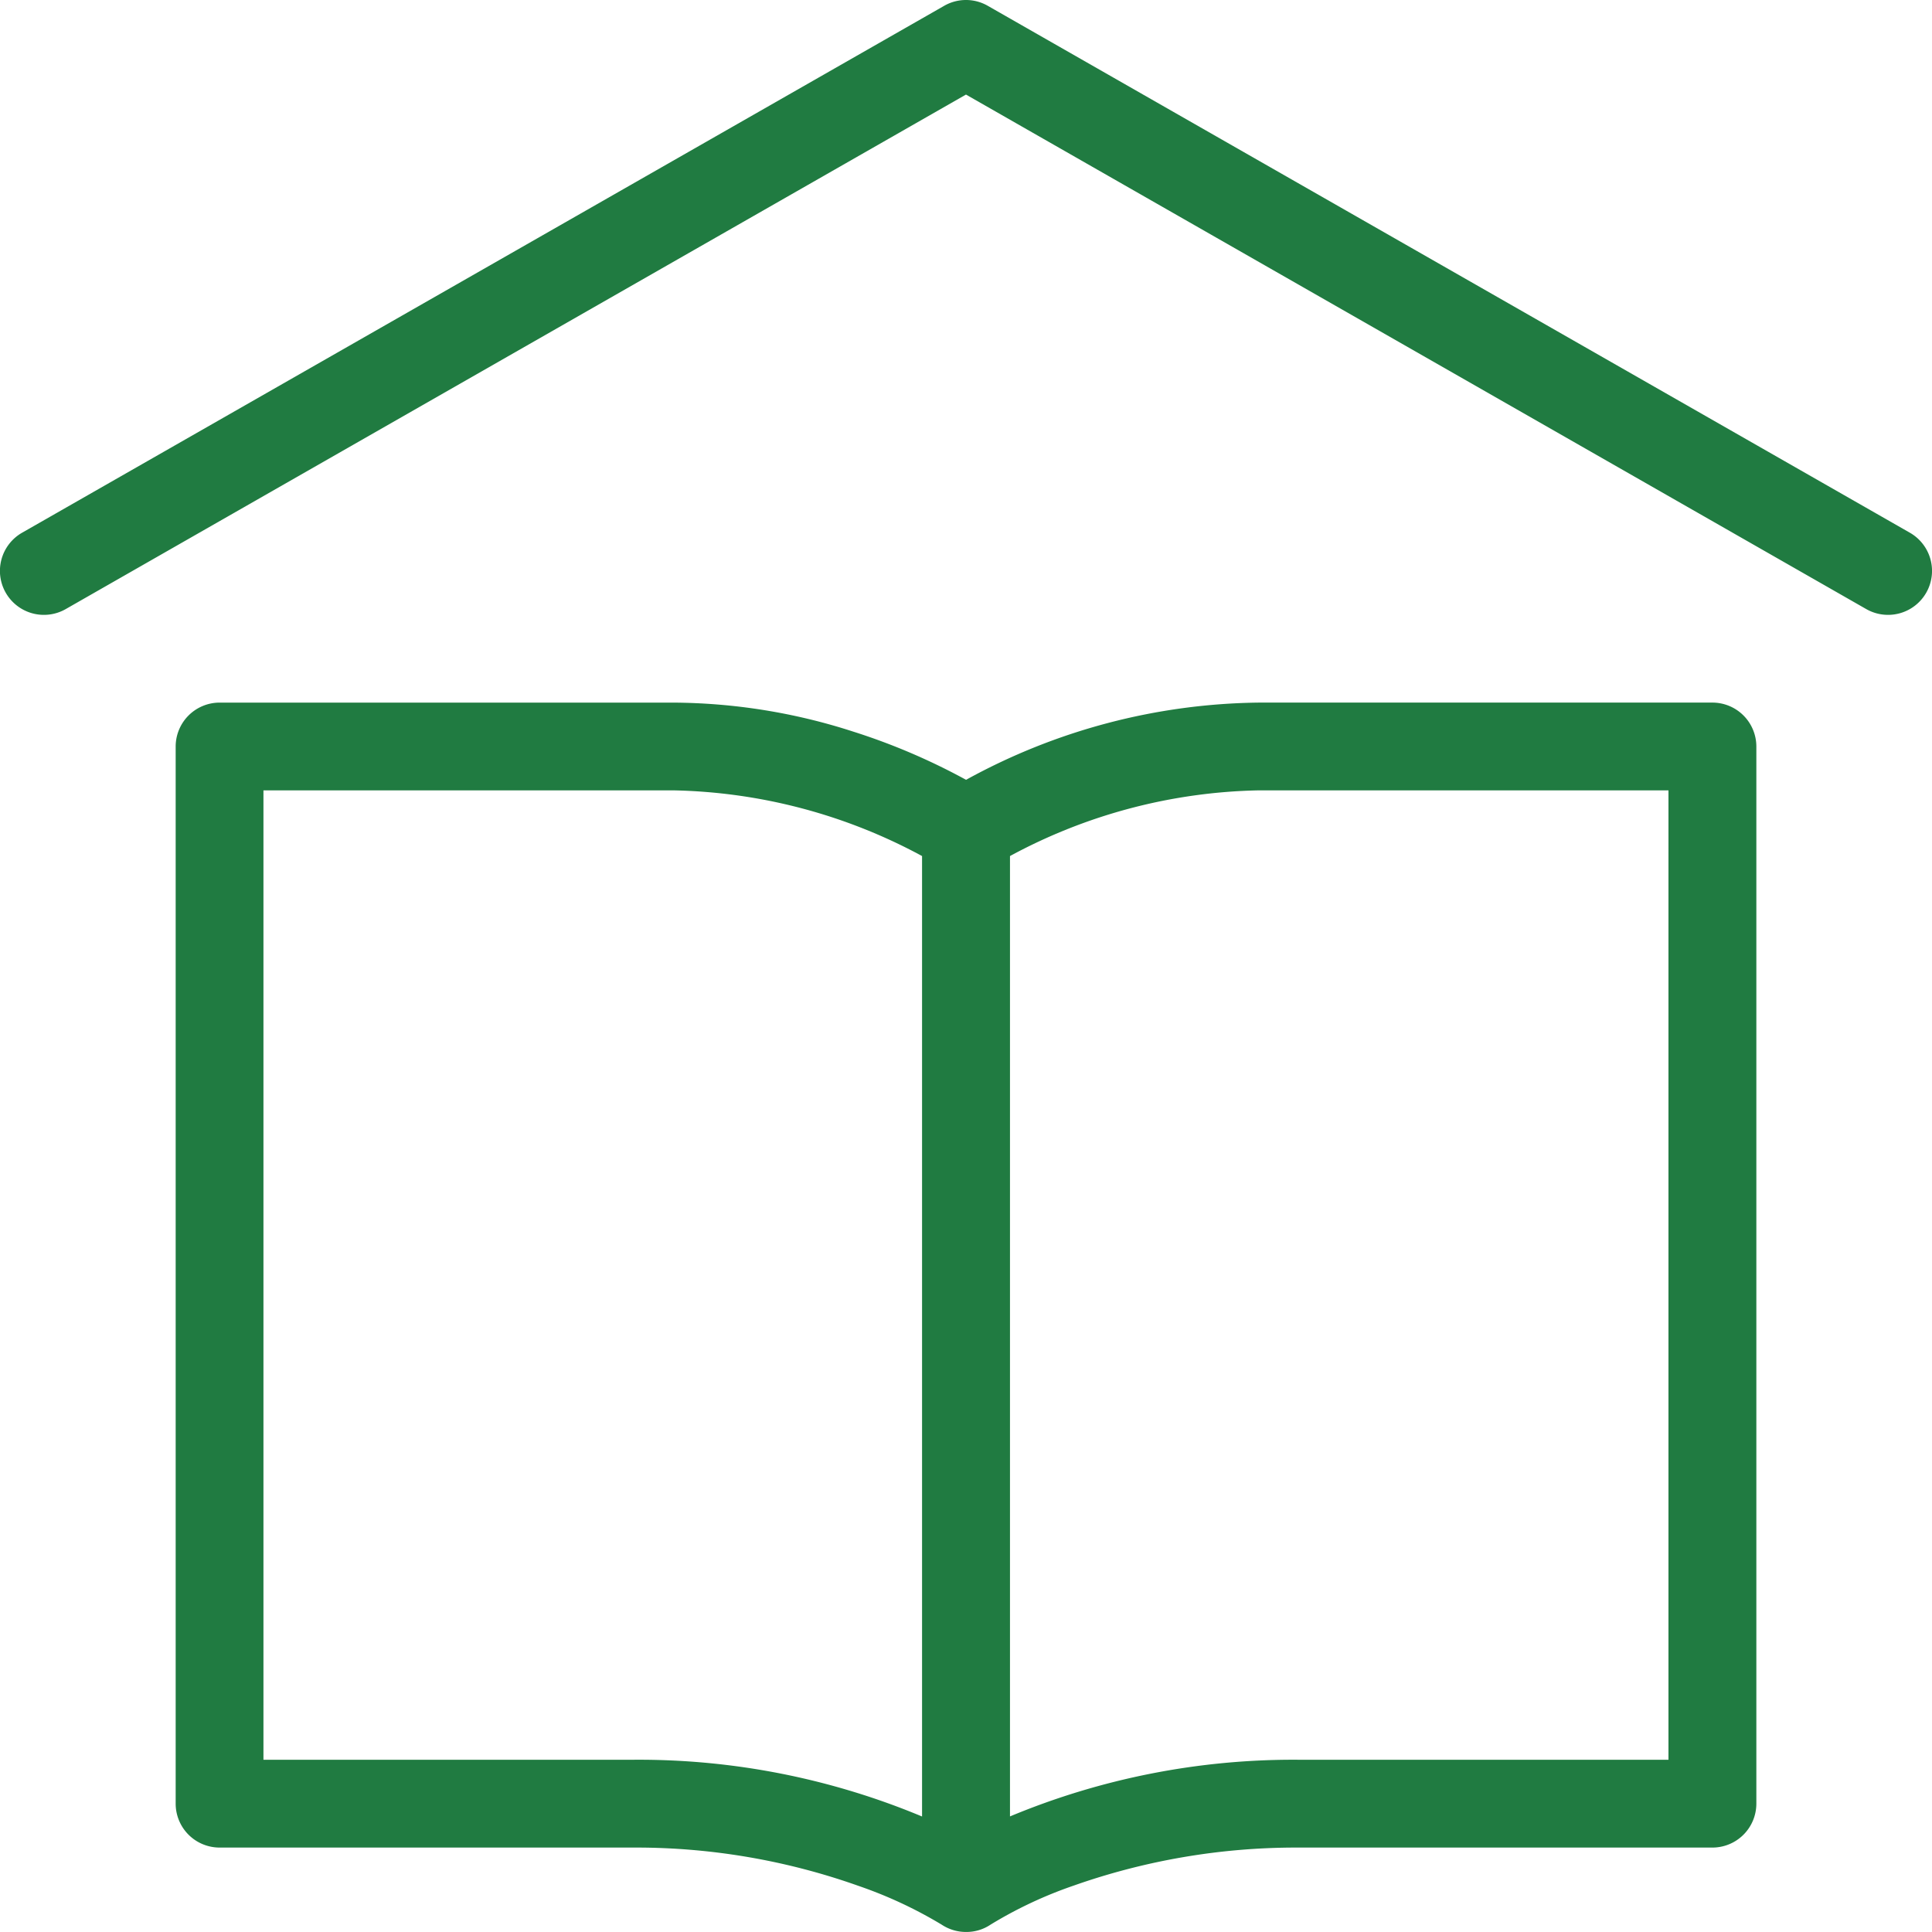
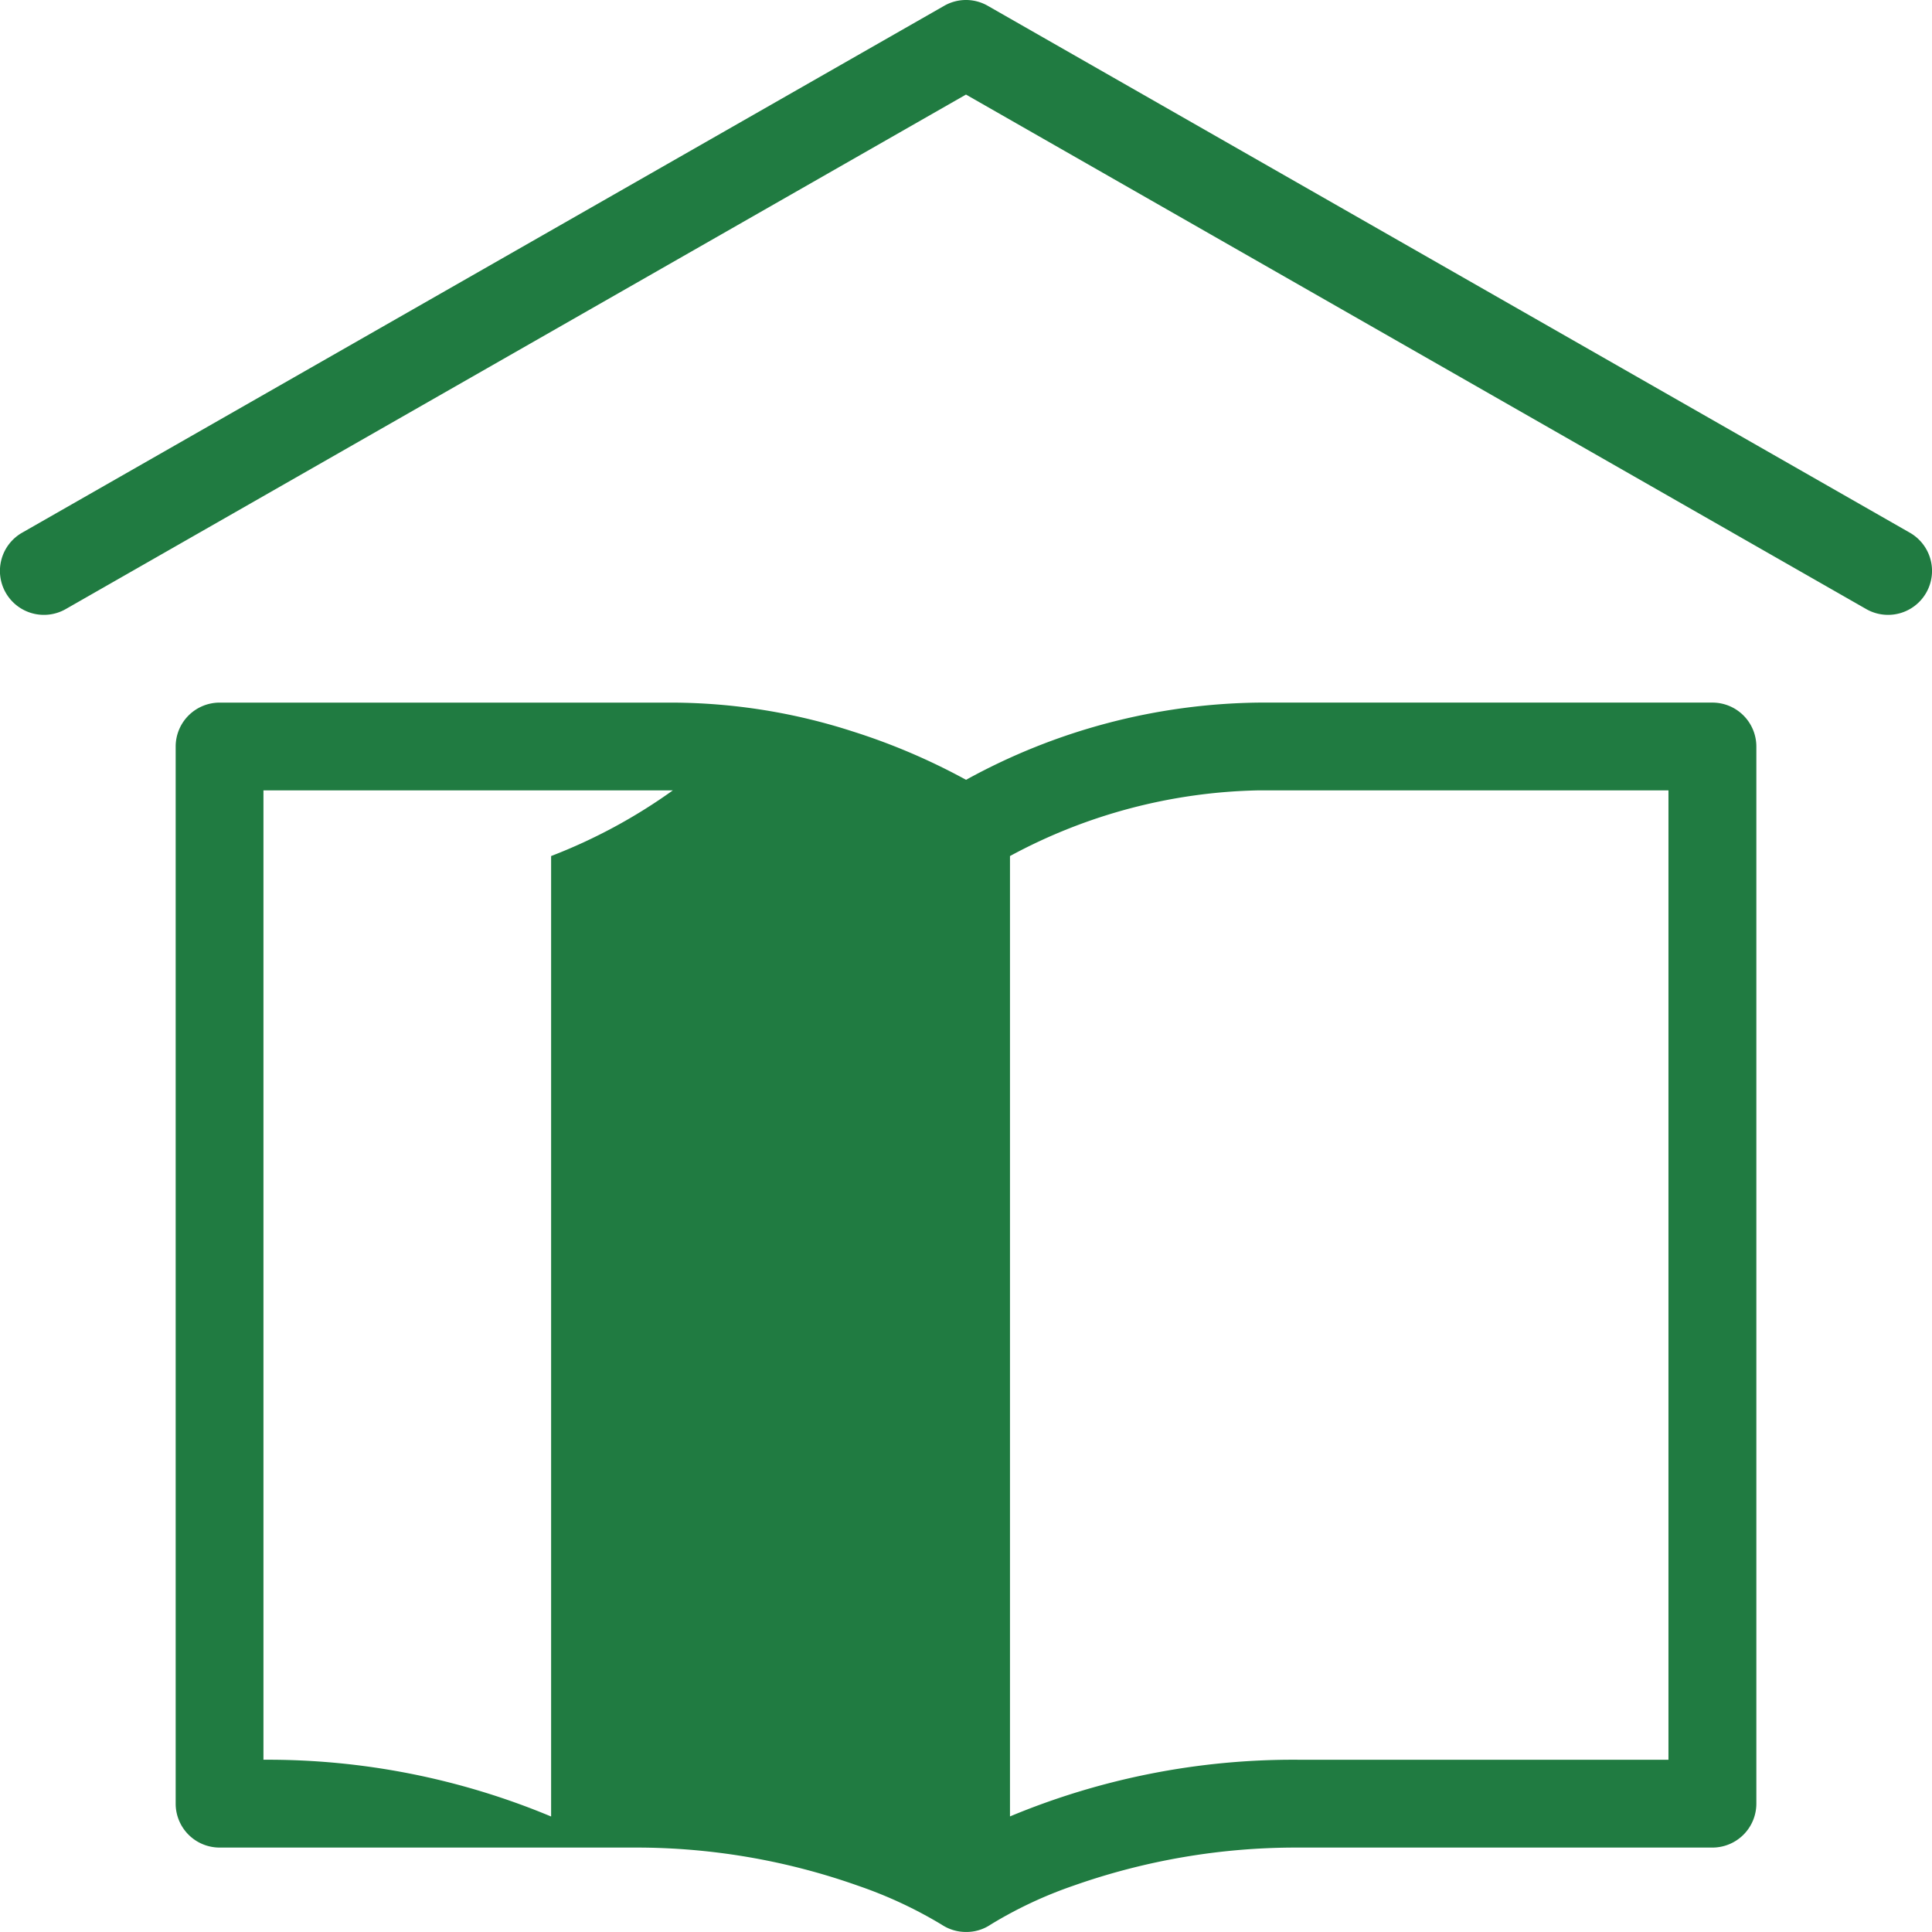
<svg xmlns="http://www.w3.org/2000/svg" width="91.668" height="91.666" viewBox="0 0 91.668 91.666">
-   <path id="Shape" d="M44.682,91.321a20.573,20.573,0,0,0-3.956-1.844A31.533,31.533,0,0,0,30.1,87.662H10.418a2.085,2.085,0,0,1-2.083-2.083V35.42a2.086,2.086,0,0,1,2.083-2.083H31.926a28.13,28.13,0,0,1,8.545,1.372A30.167,30.167,0,0,1,45.837,37,29.454,29.454,0,0,1,59.75,33.336h21.5a2.086,2.086,0,0,1,2.084,2.083v50.16a2.085,2.085,0,0,1-2.084,2.083H61.567a31.744,31.744,0,0,0-10.648,1.813A20.028,20.028,0,0,0,47,91.318a2.042,2.042,0,0,1-1.158.348A2.084,2.084,0,0,1,44.682,91.321ZM12.5,83.495H30.1a34.882,34.882,0,0,1,13.649,2.693V40.617A25.812,25.812,0,0,0,31.926,37.5H12.5ZM47.921,40.617V86.184a34.946,34.946,0,0,1,13.643-2.689h17.6V37.5H59.75A25.817,25.817,0,0,0,47.921,40.617ZM88.55,28.9,45.833,4.487,3.117,28.9A2.086,2.086,0,0,1,1.05,25.275L44.8.275a2.076,2.076,0,0,1,2.066,0l43.75,25A2.086,2.086,0,0,1,88.55,28.9Z" transform="translate(0)" fill="#207b41" />
+   <path id="Shape" d="M44.682,91.321a20.573,20.573,0,0,0-3.956-1.844A31.533,31.533,0,0,0,30.1,87.662H10.418a2.085,2.085,0,0,1-2.083-2.083V35.42a2.086,2.086,0,0,1,2.083-2.083H31.926a28.13,28.13,0,0,1,8.545,1.372A30.167,30.167,0,0,1,45.837,37,29.454,29.454,0,0,1,59.75,33.336h21.5a2.086,2.086,0,0,1,2.084,2.083v50.16a2.085,2.085,0,0,1-2.084,2.083H61.567a31.744,31.744,0,0,0-10.648,1.813A20.028,20.028,0,0,0,47,91.318a2.042,2.042,0,0,1-1.158.348A2.084,2.084,0,0,1,44.682,91.321ZM12.5,83.495a34.882,34.882,0,0,1,13.649,2.693V40.617A25.812,25.812,0,0,0,31.926,37.5H12.5ZM47.921,40.617V86.184a34.946,34.946,0,0,1,13.643-2.689h17.6V37.5H59.75A25.817,25.817,0,0,0,47.921,40.617ZM88.55,28.9,45.833,4.487,3.117,28.9A2.086,2.086,0,0,1,1.05,25.275L44.8.275a2.076,2.076,0,0,1,2.066,0l43.75,25A2.086,2.086,0,0,1,88.55,28.9Z" transform="translate(0)" fill="#207b41" />
</svg>